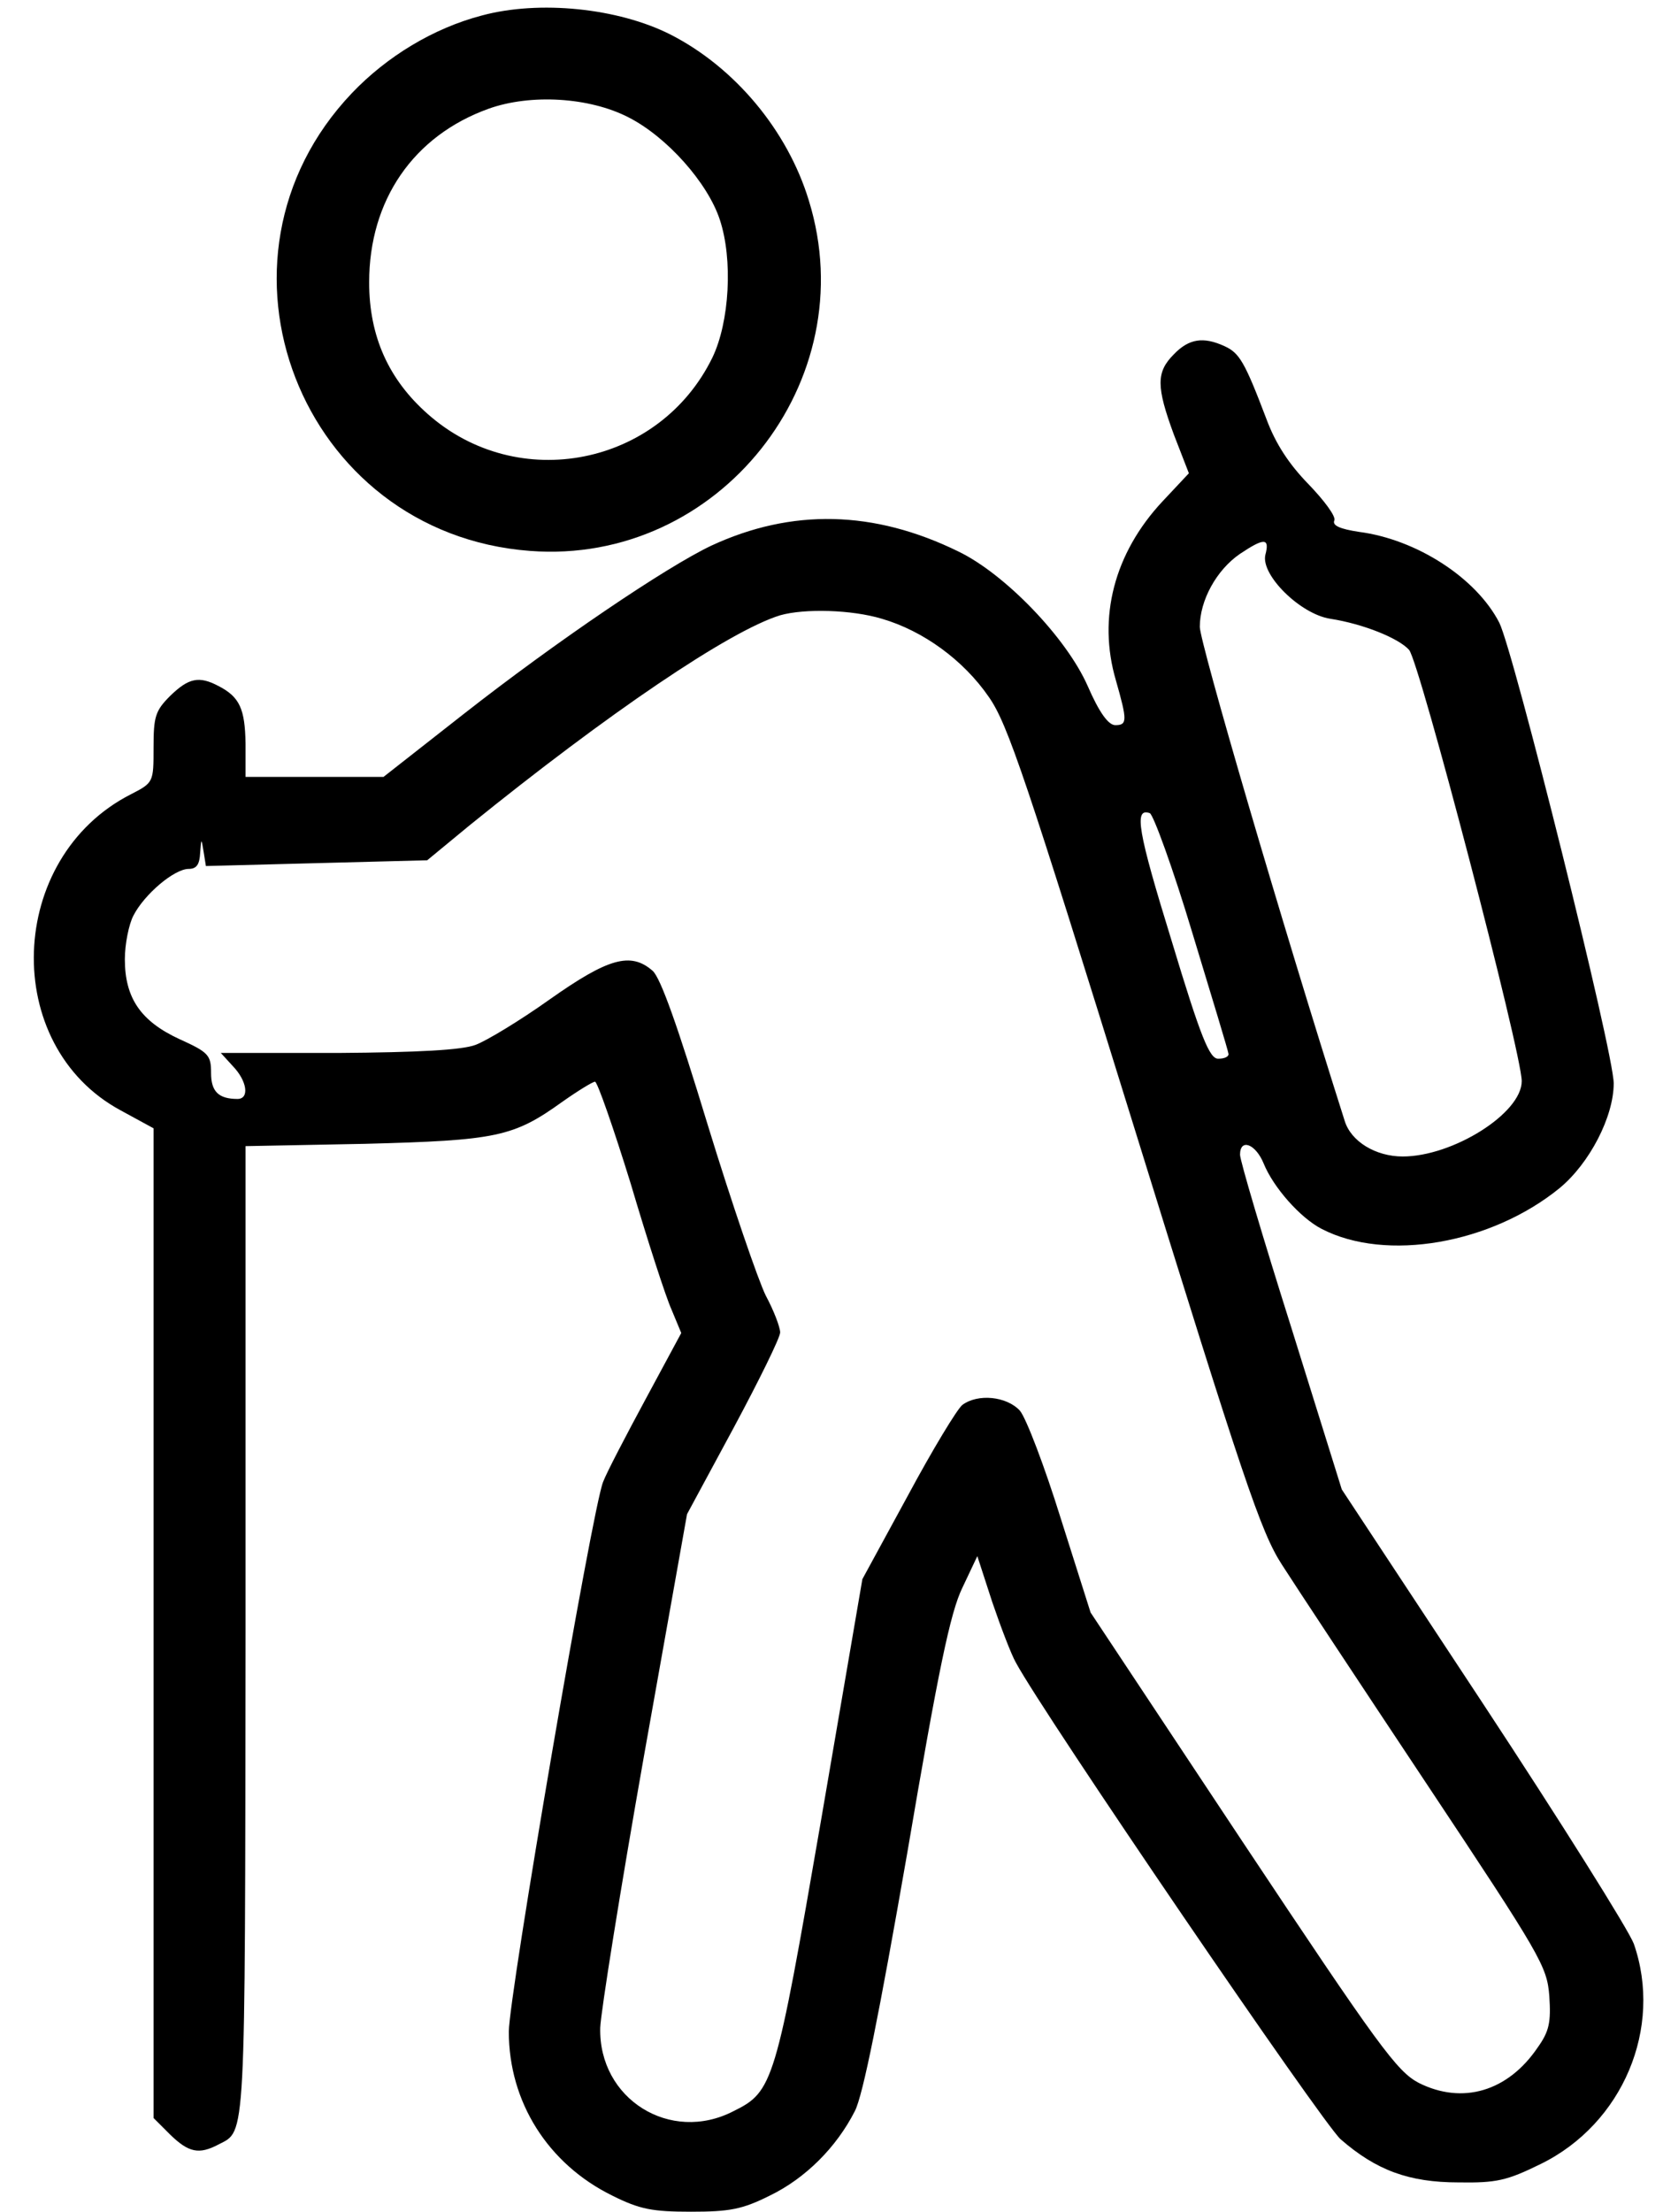
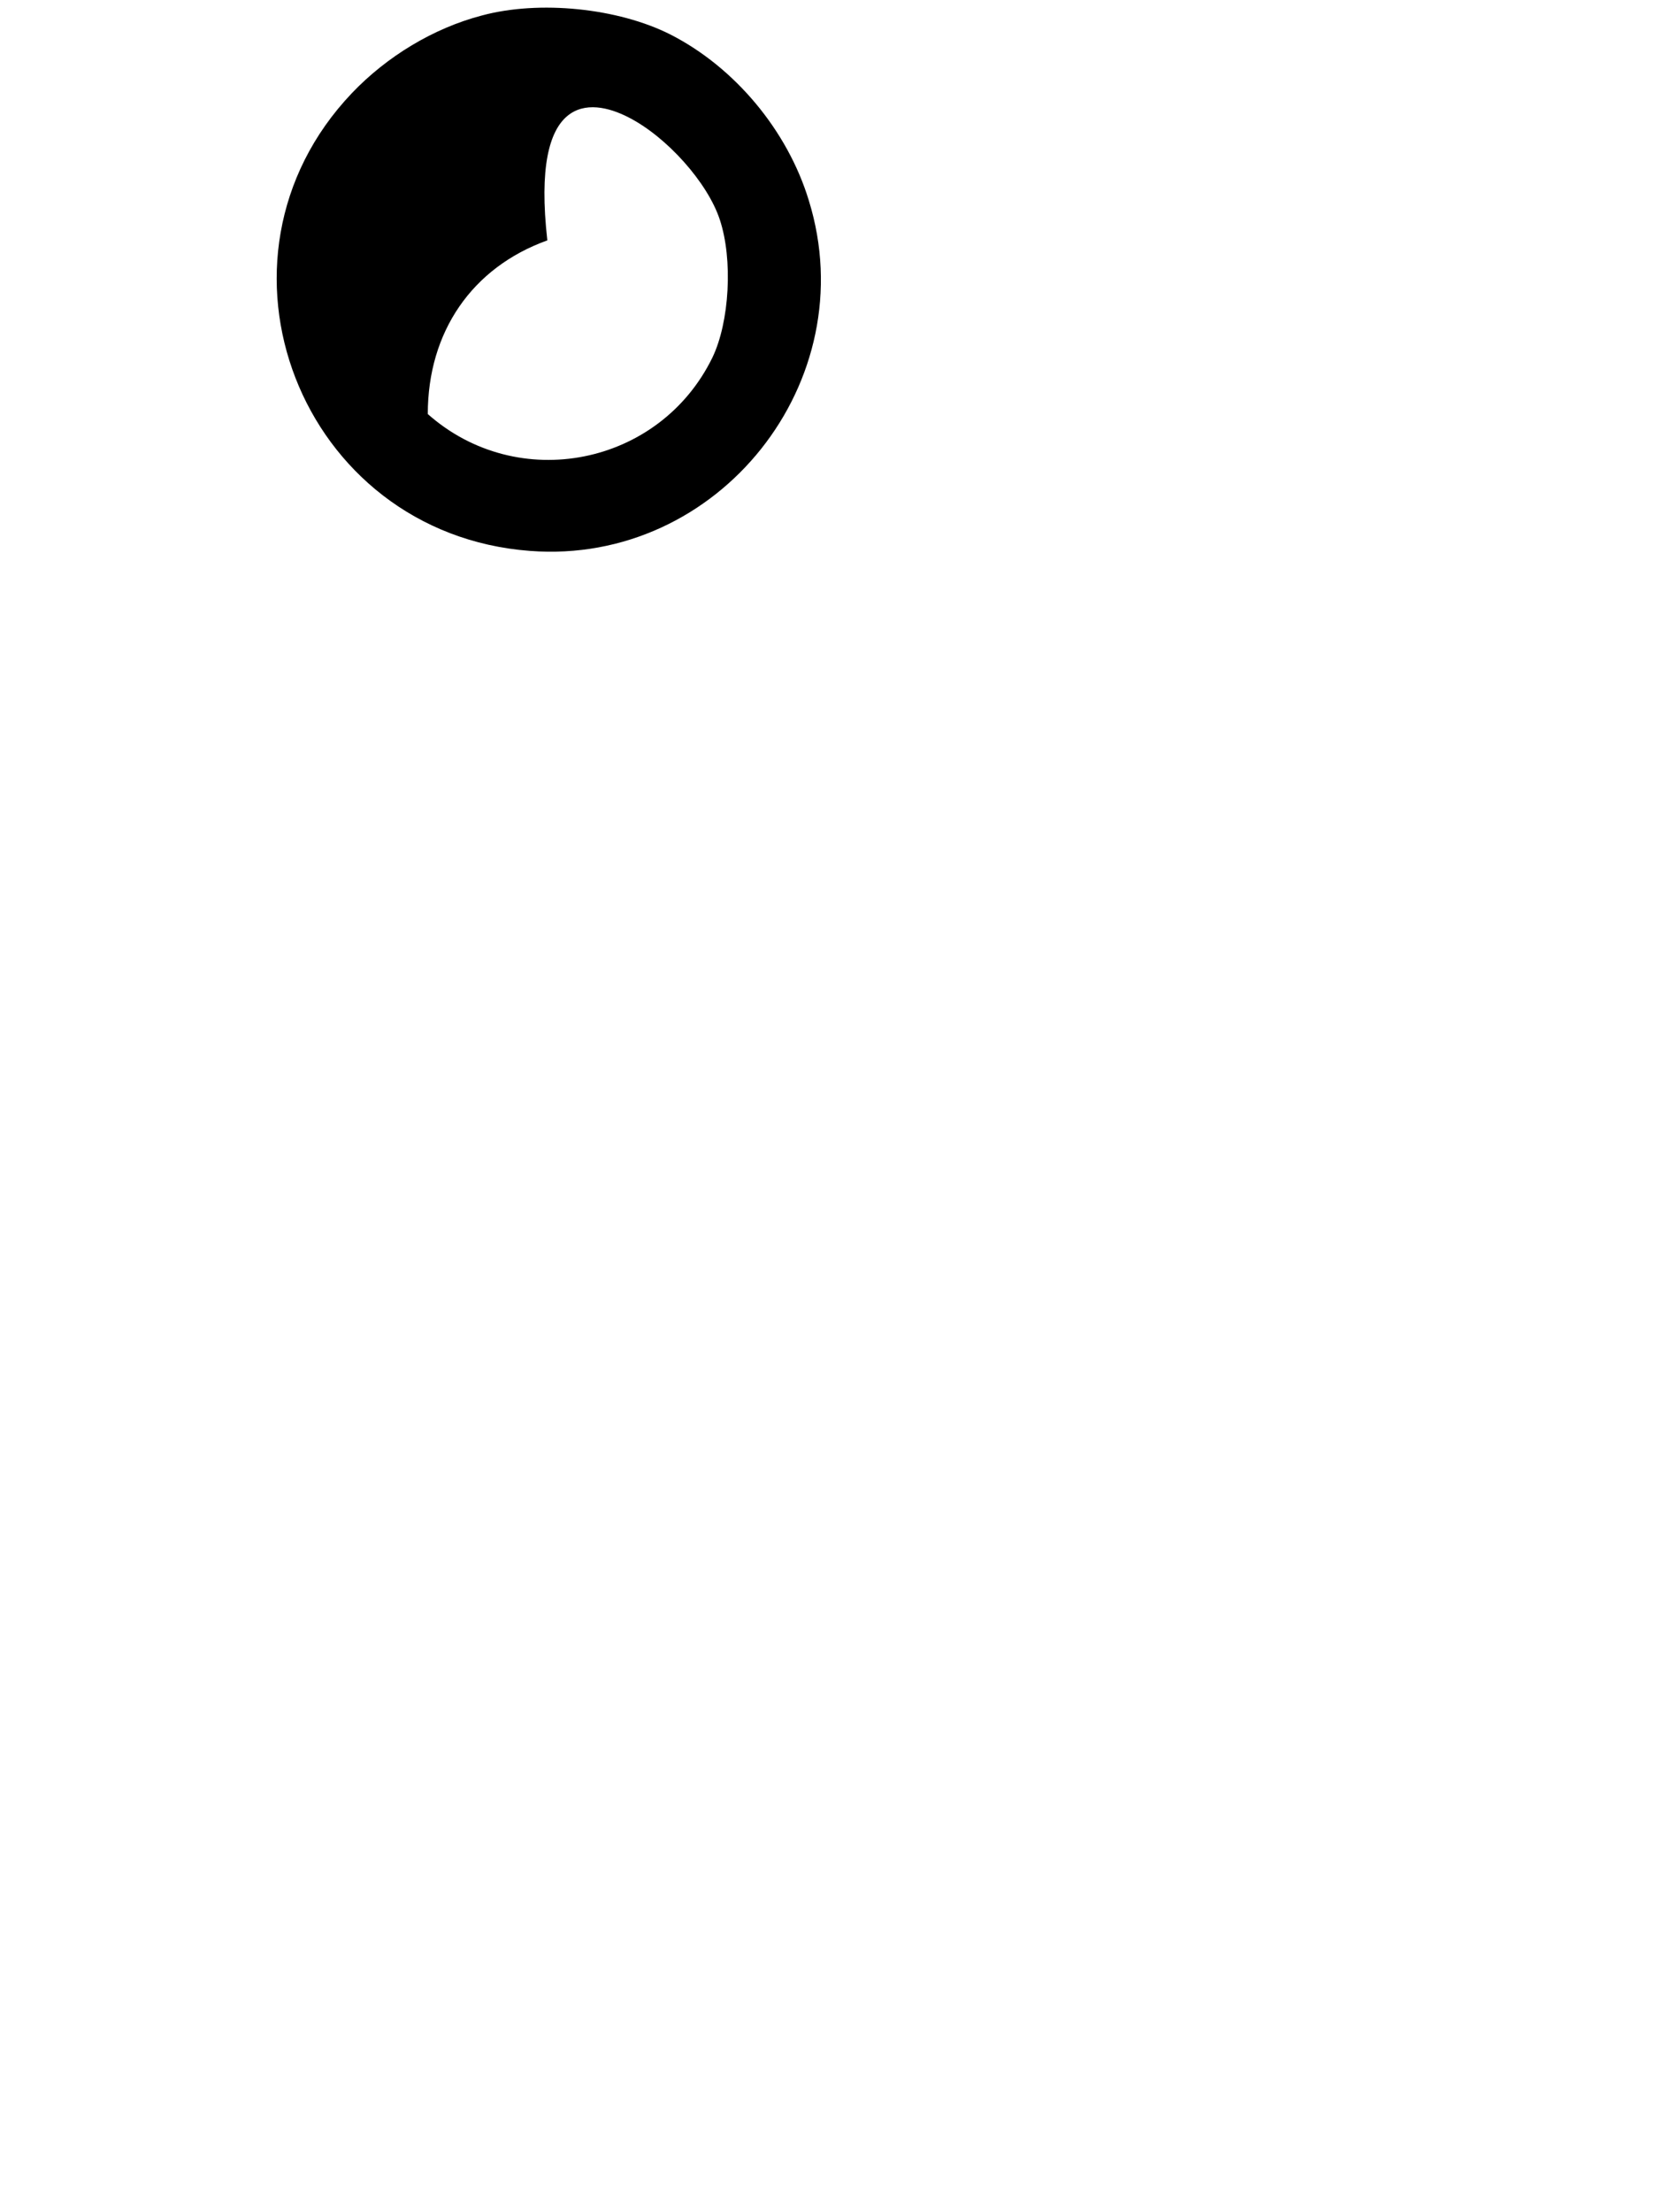
<svg xmlns="http://www.w3.org/2000/svg" height="983.4" preserveAspectRatio="xMidYMid meet" version="1.0" viewBox="127.0 6.6 739.7 983.4" width="739.7" zoomAndPan="magnify">
  <g>
    <g id="change1_1">
-       <path d="M3413,4975c-214.8-56.2-421.9-181.5-577.9-345.2c-703.2-739-230.1-1958.6,792.7-2035.3c838.7-63.9,1488.2,754.3,1240.1,1557.2c-94.6,311.9-329.8,593.2-616.2,739C4019,5008.3,3668.7,5044.1,3413,4975z M4065.1,4522.5c171.3-86.9,352.9-291.5,406.6-455.2c58.8-176.4,43.5-455.1-33.2-613.7c-235.2-480.7-864.3-606-1265.7-250.6c-173.9,153.4-260.8,345.2-260.8,585.5c0,365.6,196.9,652,531.8,772.2C3630.4,4627.3,3891.2,4611.9,4065.1,4522.5z" transform="matrix(.1 0 0 -.1 0 511)" />
-       <path d="M6491.6,3469c-79.2-79.3-79.2-143.2,0-358l66.5-171.3l-117.6-125.3c-214.8-230.1-288.9-516.5-207.1-795.2c51.1-179,51.1-199.4-2.6-199.4c-30.7,0-71.6,56.3-122.7,173.9c-94.6,214.8-368.2,498.6-575.3,598.3c-375.9,184.1-741.5,191.8-1099.5,25.6c-199.4-94.6-687.8-424.5-1102.1-749.2l-355.4-278.7H2669h-306.8v148.3c-2.6,153.4-25.6,207.1-120.2,255.7c-86.9,46-133,35.8-214.8-43.5c-66.5-66.5-74.2-92.1-74.2-230.1c0-153.4,0-156-99.7-207.1c-554.9-281.3-583-1117.4-46-1406.3L1953,27.3v-2199v-2201.5l74.2-74.1c81.8-79.3,127.8-89.5,214.8-43.5c122.7,63.9,117.6-15.4,120.2,2273.1V-52L2894-41.7c585.6,15.3,659.7,30.7,877,186.7c69,48.6,135.5,89.5,145.7,89.5c10.2,0,81.8-204.6,158.5-452.6c74.2-250.6,156-503.7,181.5-560l43.5-104.8l-158.5-294c-86.9-161.1-173.9-327.3-189.2-368.2c-48.6-120.2-419.3-2285.9-419.3-2444.4c0-312,173.9-588.1,460.2-728.7c122.7-61.4,179-71.6,350.3-71.6c171.3,0,227.6,10.2,350.3,71.6c158.5,76.7,296.6,214.8,378.4,375.9c35.8,69,107.4,427,232.7,1145.5c138.1,813.1,191.8,1071.4,245.5,1181.3l66.5,140.6l66.5-204.6c38.4-112.5,84.4-232.7,104.8-268.5c125.3-232.7,1365.4-2050.7,1444.7-2119.7c158.5-138.1,304.3-191.8,524.2-191.8c168.8-2.6,214.8,7.7,365.6,81.8c365.6,179,544.6,606,414.2,979.3c-23,61.4-324.7,542.1-669.9,1066.3l-629,953.7l-225,721.1c-125.3,396.3-227.6,741.5-227.6,767.1c0,74.2,69,48.6,104.8-38.3c43.5-107.4,163.7-242.9,258.3-291.5c286.4-148.3,754.3-66.5,1058.6,181.6c133,110,240.4,317.1,240.4,465.4c0,138.1-444.9,1920.3-508.8,2048.1c-102.3,199.5-368.2,370.8-623.9,404c-84.4,12.8-120.2,28.1-109.9,51.1c7.7,17.9-46,89.5-115.1,161.1c-87,89.5-145.8,179-186.7,288.9c-97.2,255.7-120.2,294.1-186.7,324.7C6622,3548.2,6558.1,3538,6491.6,3469z M6898.2,2576.6c-20.5-89.5,156-263.4,288.9-283.8c148.3-23,304.3-86.9,350.3-138.1c46-51.1,501.2-1792.4,501.2-1917.7c0-143.2-306.8-335-529.3-335c-120.2,0-230.1,66.5-258.2,158.5c-281.3,884.7-644.4,2127.4-644.4,2196.4c0,117.6,74.2,253.1,179,324.7C6893.1,2653.3,6918.6,2653.3,6898.2,2576.6z M5192.7,2292.8c184.1-53.7,363.1-184.1,475.6-347.7c84.4-120.2,166.2-365.6,646.9-1915.2c485.8-1567.4,562.5-1797.5,657.1-1943.3c58.8-92.1,347.8-529.3,641.8-971.6c511.4-769.6,537-813.1,547.2-946.1c7.7-115.1,0-156-51.1-227.6c-133-196.9-335-255.7-529.3-158.5c-97.2,51.1-176.4,158.5-785,1073.9l-675,1017.7l-133,419.3c-71.6,230.1-153.4,444.9-181.5,478.2c-58.8,63.9-186.7,76.7-255.7,25.6c-23-17.9-133-199.4-242.9-404l-202-370.8l-184.1-1073.9c-202-1168.5-212.2-1204.3-388.7-1291.3c-281.3-145.8-600.9,53.7-593.2,370.8c2.5,69,89.5,613.7,194.3,1206.9l191.8,1076.5l207.1,383.5c112.5,209.7,207.1,401.4,207.1,424.4c0,23-28.1,97.2-63.9,163.7c-33.2,66.5-150.9,409.1-258.3,759.4c-133,437.2-209.7,654.6-245.5,685.3c-97.2,84.4-196.9,56.3-457.7-127.9c-133-94.6-281.3-184.1-329.8-202c-61.4-23-255.7-33.2-611.1-35.8h-521.6l53.7-58.8c63.9-66.5,74.2-145.7,20.5-145.7c-84.4,0-117.6,33.2-117.6,115.1c0,79.3-10.2,92.1-140.6,150.9c-171.3,79.3-242.9,181.5-242.9,355.4c0,66.5,17.9,156,38.4,194.3c48.6,94.6,181.5,207.1,245.5,207.1c35.8,0,48.6,20.5,51.1,71.6c5.1,66.5,5.1,66.5,15.3,5.1l10.2-63.9l490.9,12.8l493.5,12.8l189.2,156c616.2,498.6,1155.8,864.2,1380.8,933.3C4847.5,2338.8,5057.2,2333.7,5192.7,2292.8z M6573.4,896.7c86.9-286.4,161.1-529.3,161.1-539.5c0-12.8-20.4-20.5-46-20.5c-38.4,0-76.7,92.1-207.1,524.2c-150.8,488.4-168.8,593.2-97.2,567.6C6399.6,1423.4,6486.5,1185.6,6573.4,896.7z" transform="matrix(.1 0 0 -.1 0 511)" />
+       <path d="M3413,4975c-214.8-56.2-421.9-181.5-577.9-345.2c-703.2-739-230.1-1958.6,792.7-2035.3c838.7-63.9,1488.2,754.3,1240.1,1557.2c-94.6,311.9-329.8,593.2-616.2,739C4019,5008.3,3668.7,5044.1,3413,4975z M4065.1,4522.5c171.3-86.9,352.9-291.5,406.6-455.2c58.8-176.4,43.5-455.1-33.2-613.7c-235.2-480.7-864.3-606-1265.7-250.6c0,365.6,196.9,652,531.8,772.2C3630.4,4627.3,3891.2,4611.9,4065.1,4522.5z" transform="matrix(.1 0 0 -.1 0 511)" />
    </g>
  </g>
</svg>